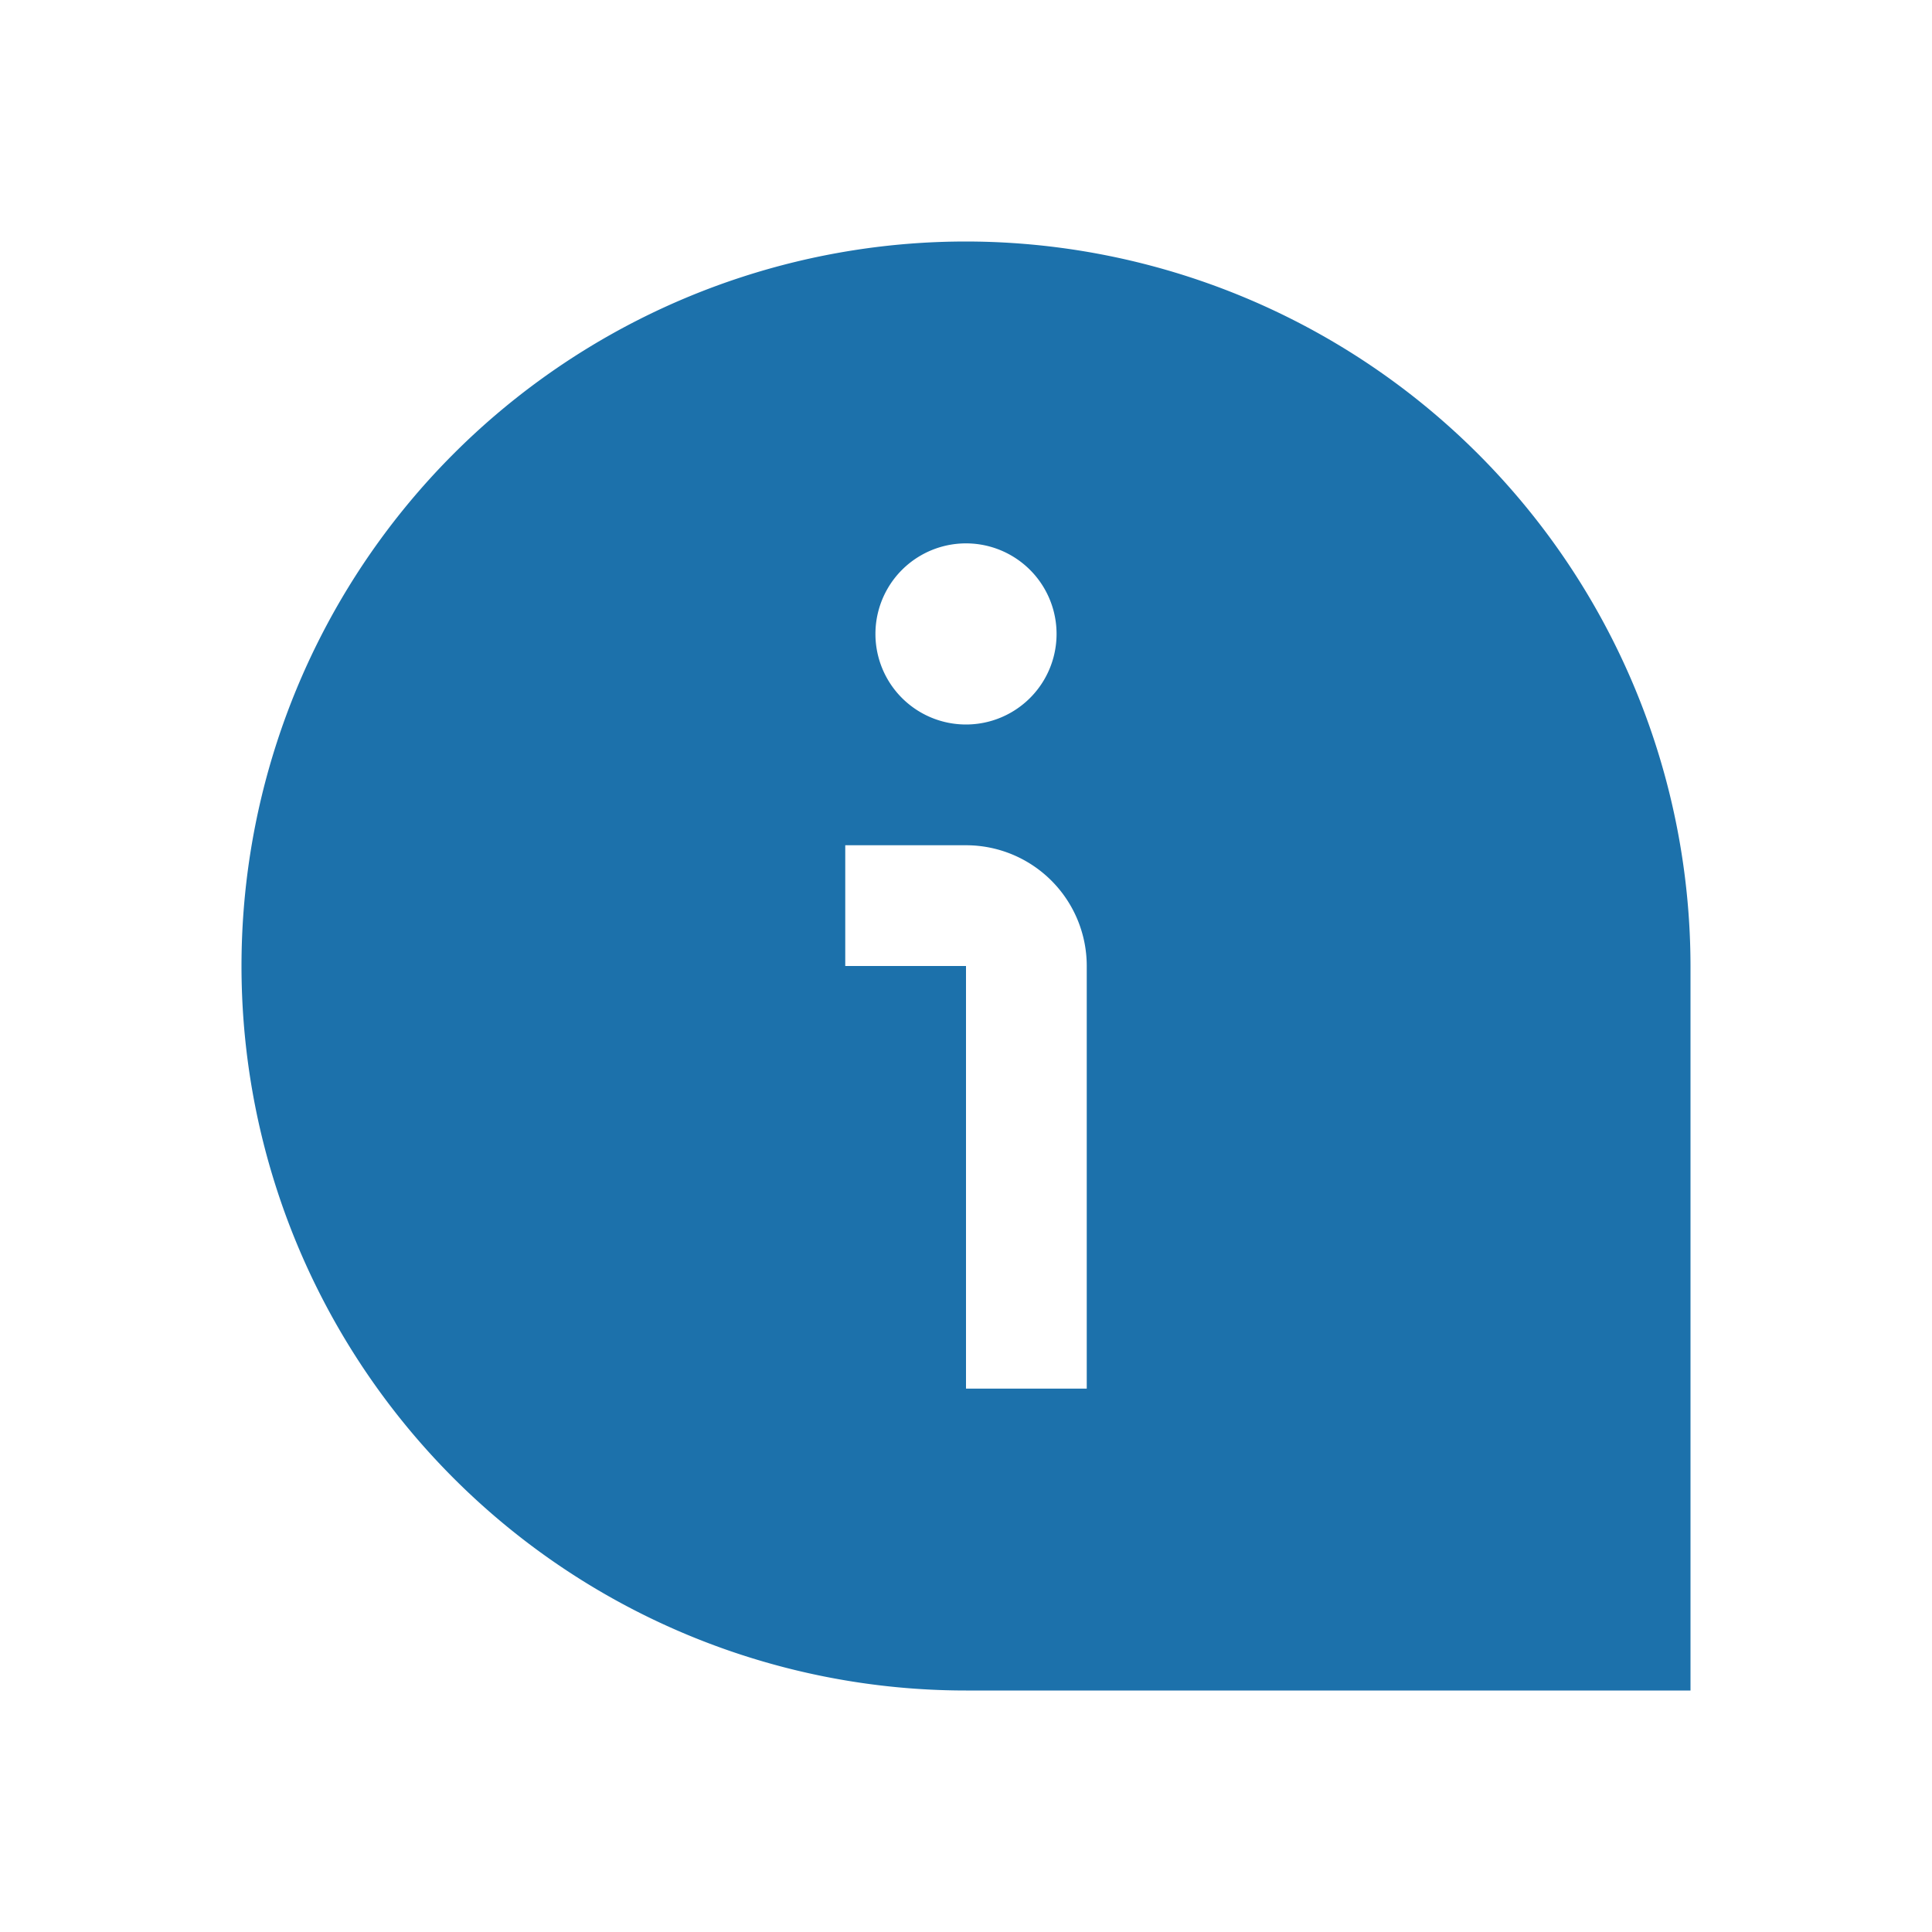
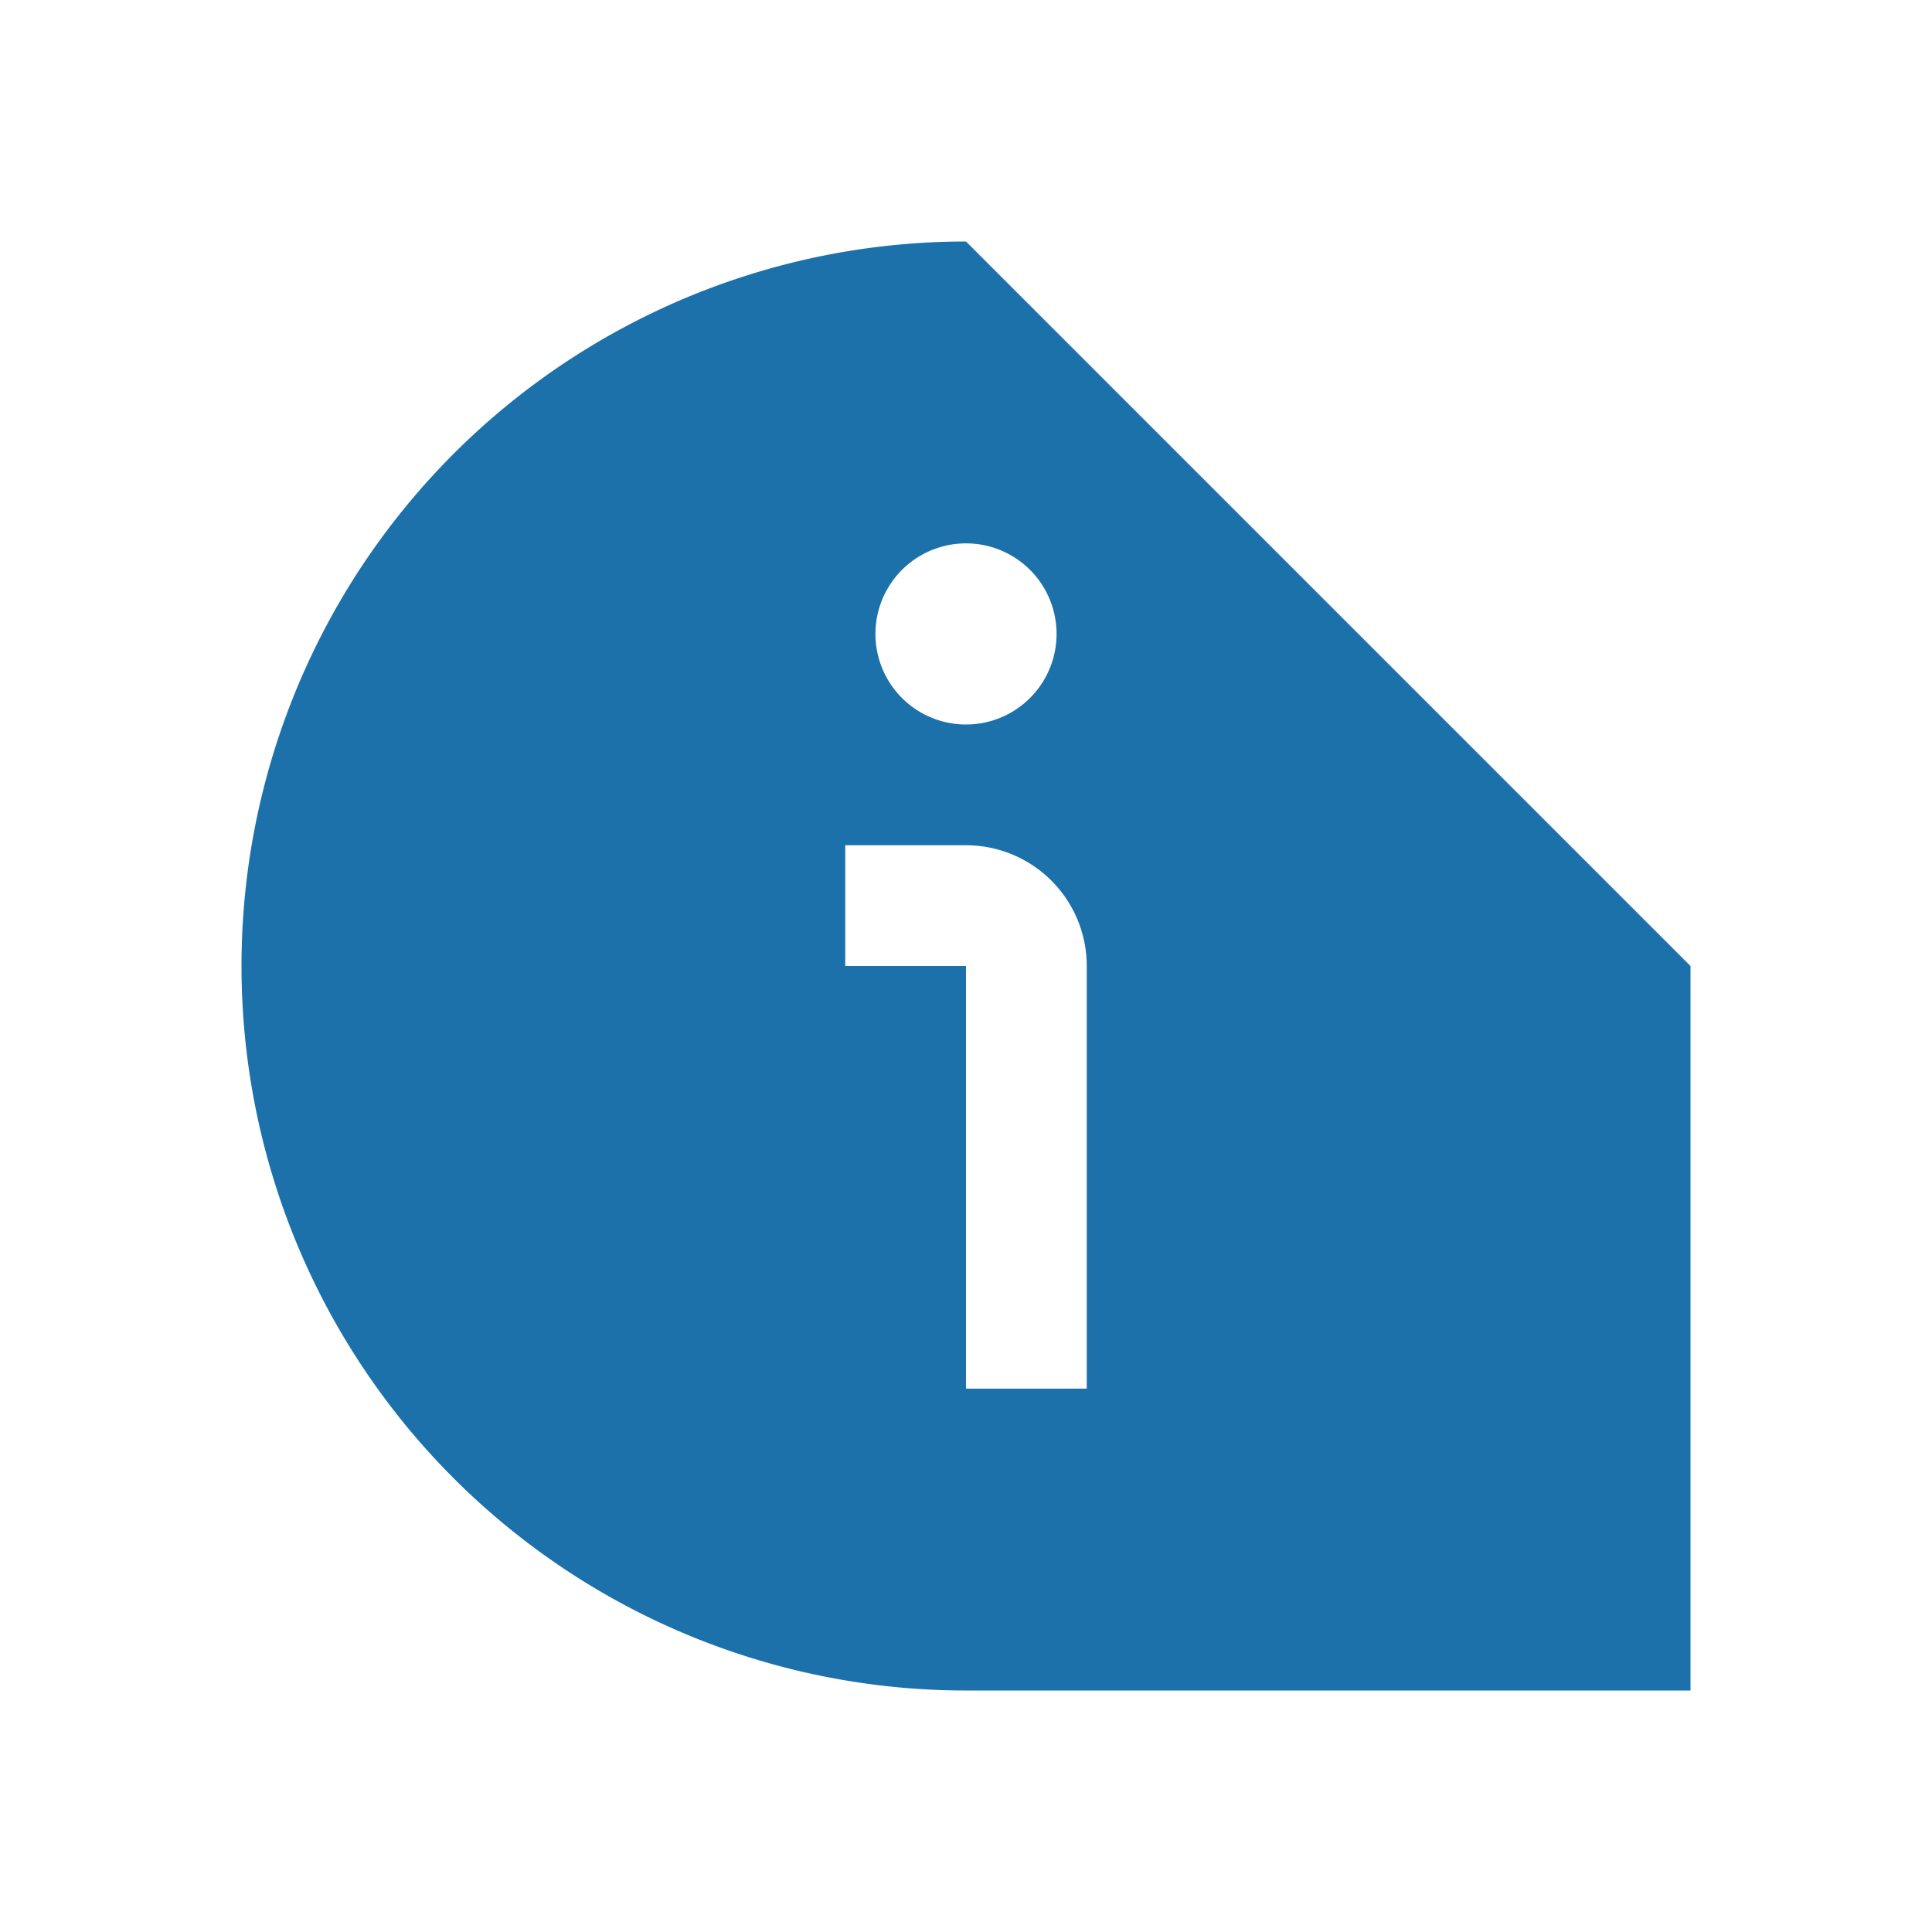
<svg xmlns="http://www.w3.org/2000/svg" width="24" height="24" fill="none" viewBox="0 0 24 24">
-   <path fill="#1C71AB" d="M12 3a9 9 0 1 0 0 18h9v-9a9.01 9.01 0 0 0-9-9Zm0 3.75A1.125 1.125 0 1 1 12 9a1.125 1.125 0 0 1 0-2.25Zm1.5 10.5H12V12h-1.5v-1.5H12a1.5 1.5 0 0 1 1.5 1.5v5.25Z" />
+   <path fill="#1C71AB" d="M12 3a9 9 0 1 0 0 18h9v-9Zm0 3.75A1.125 1.125 0 1 1 12 9a1.125 1.125 0 0 1 0-2.25Zm1.5 10.5H12V12h-1.5v-1.5H12a1.5 1.5 0 0 1 1.5 1.5v5.25Z" />
</svg>